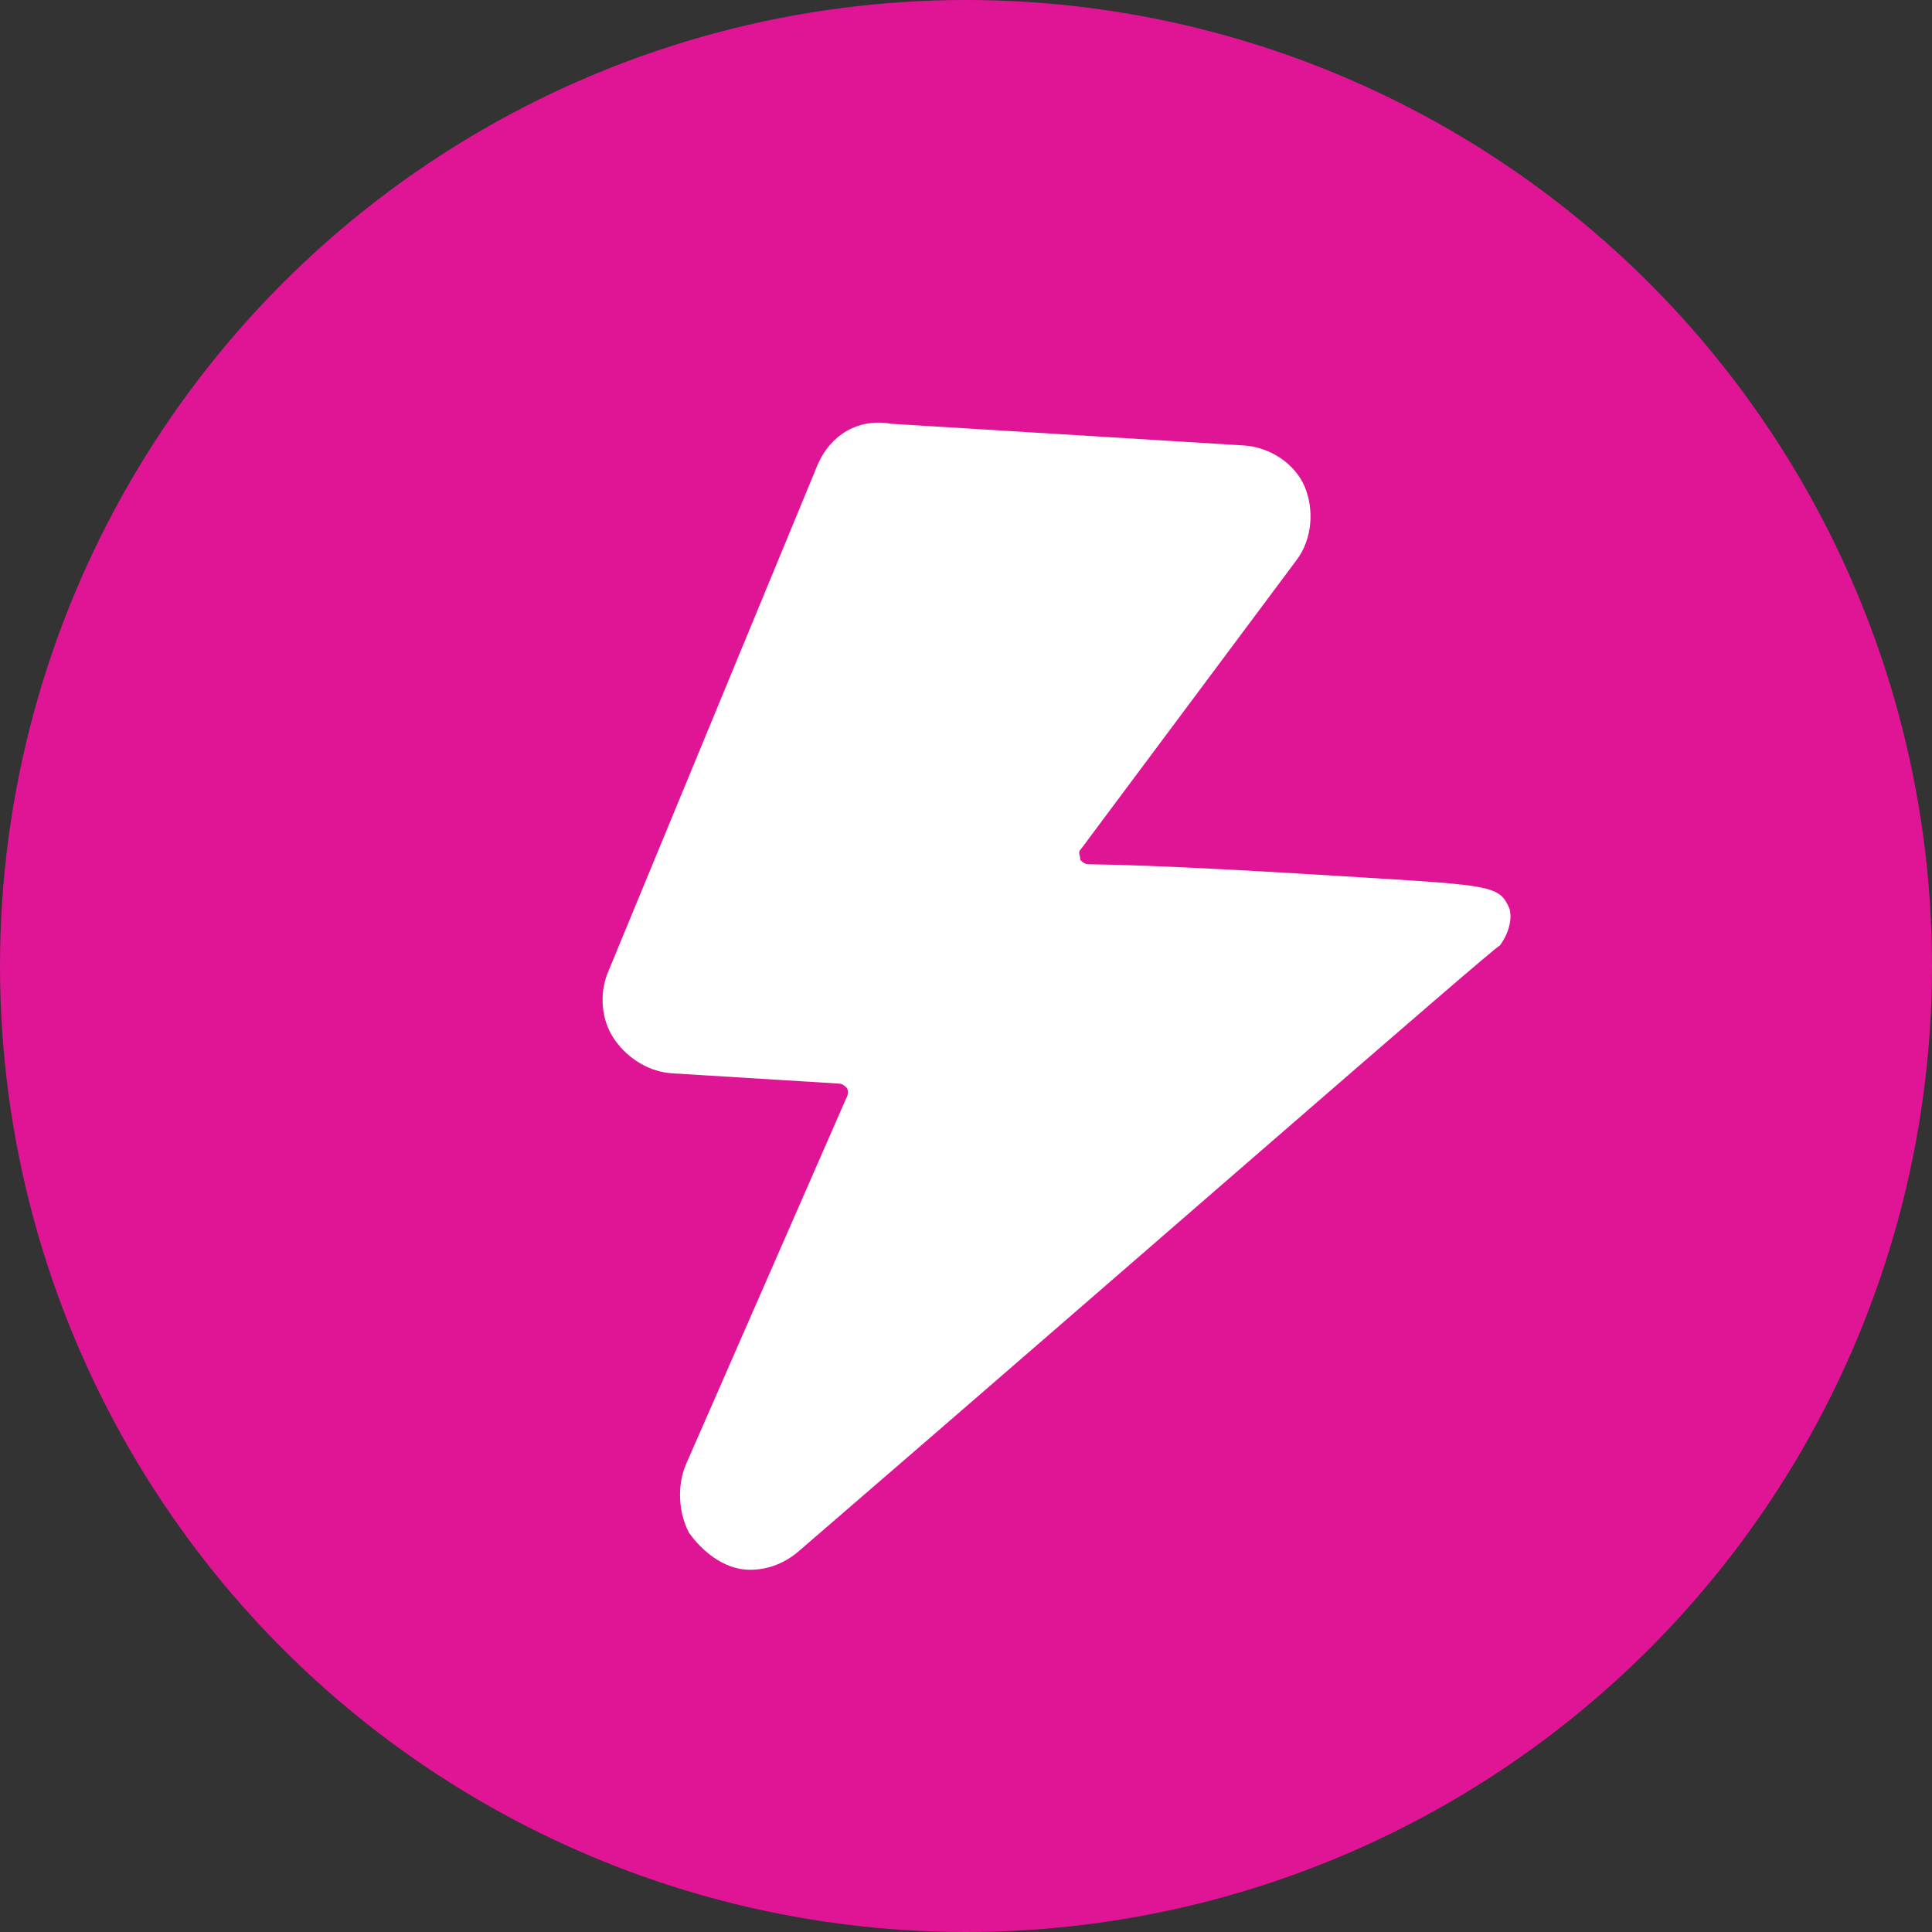
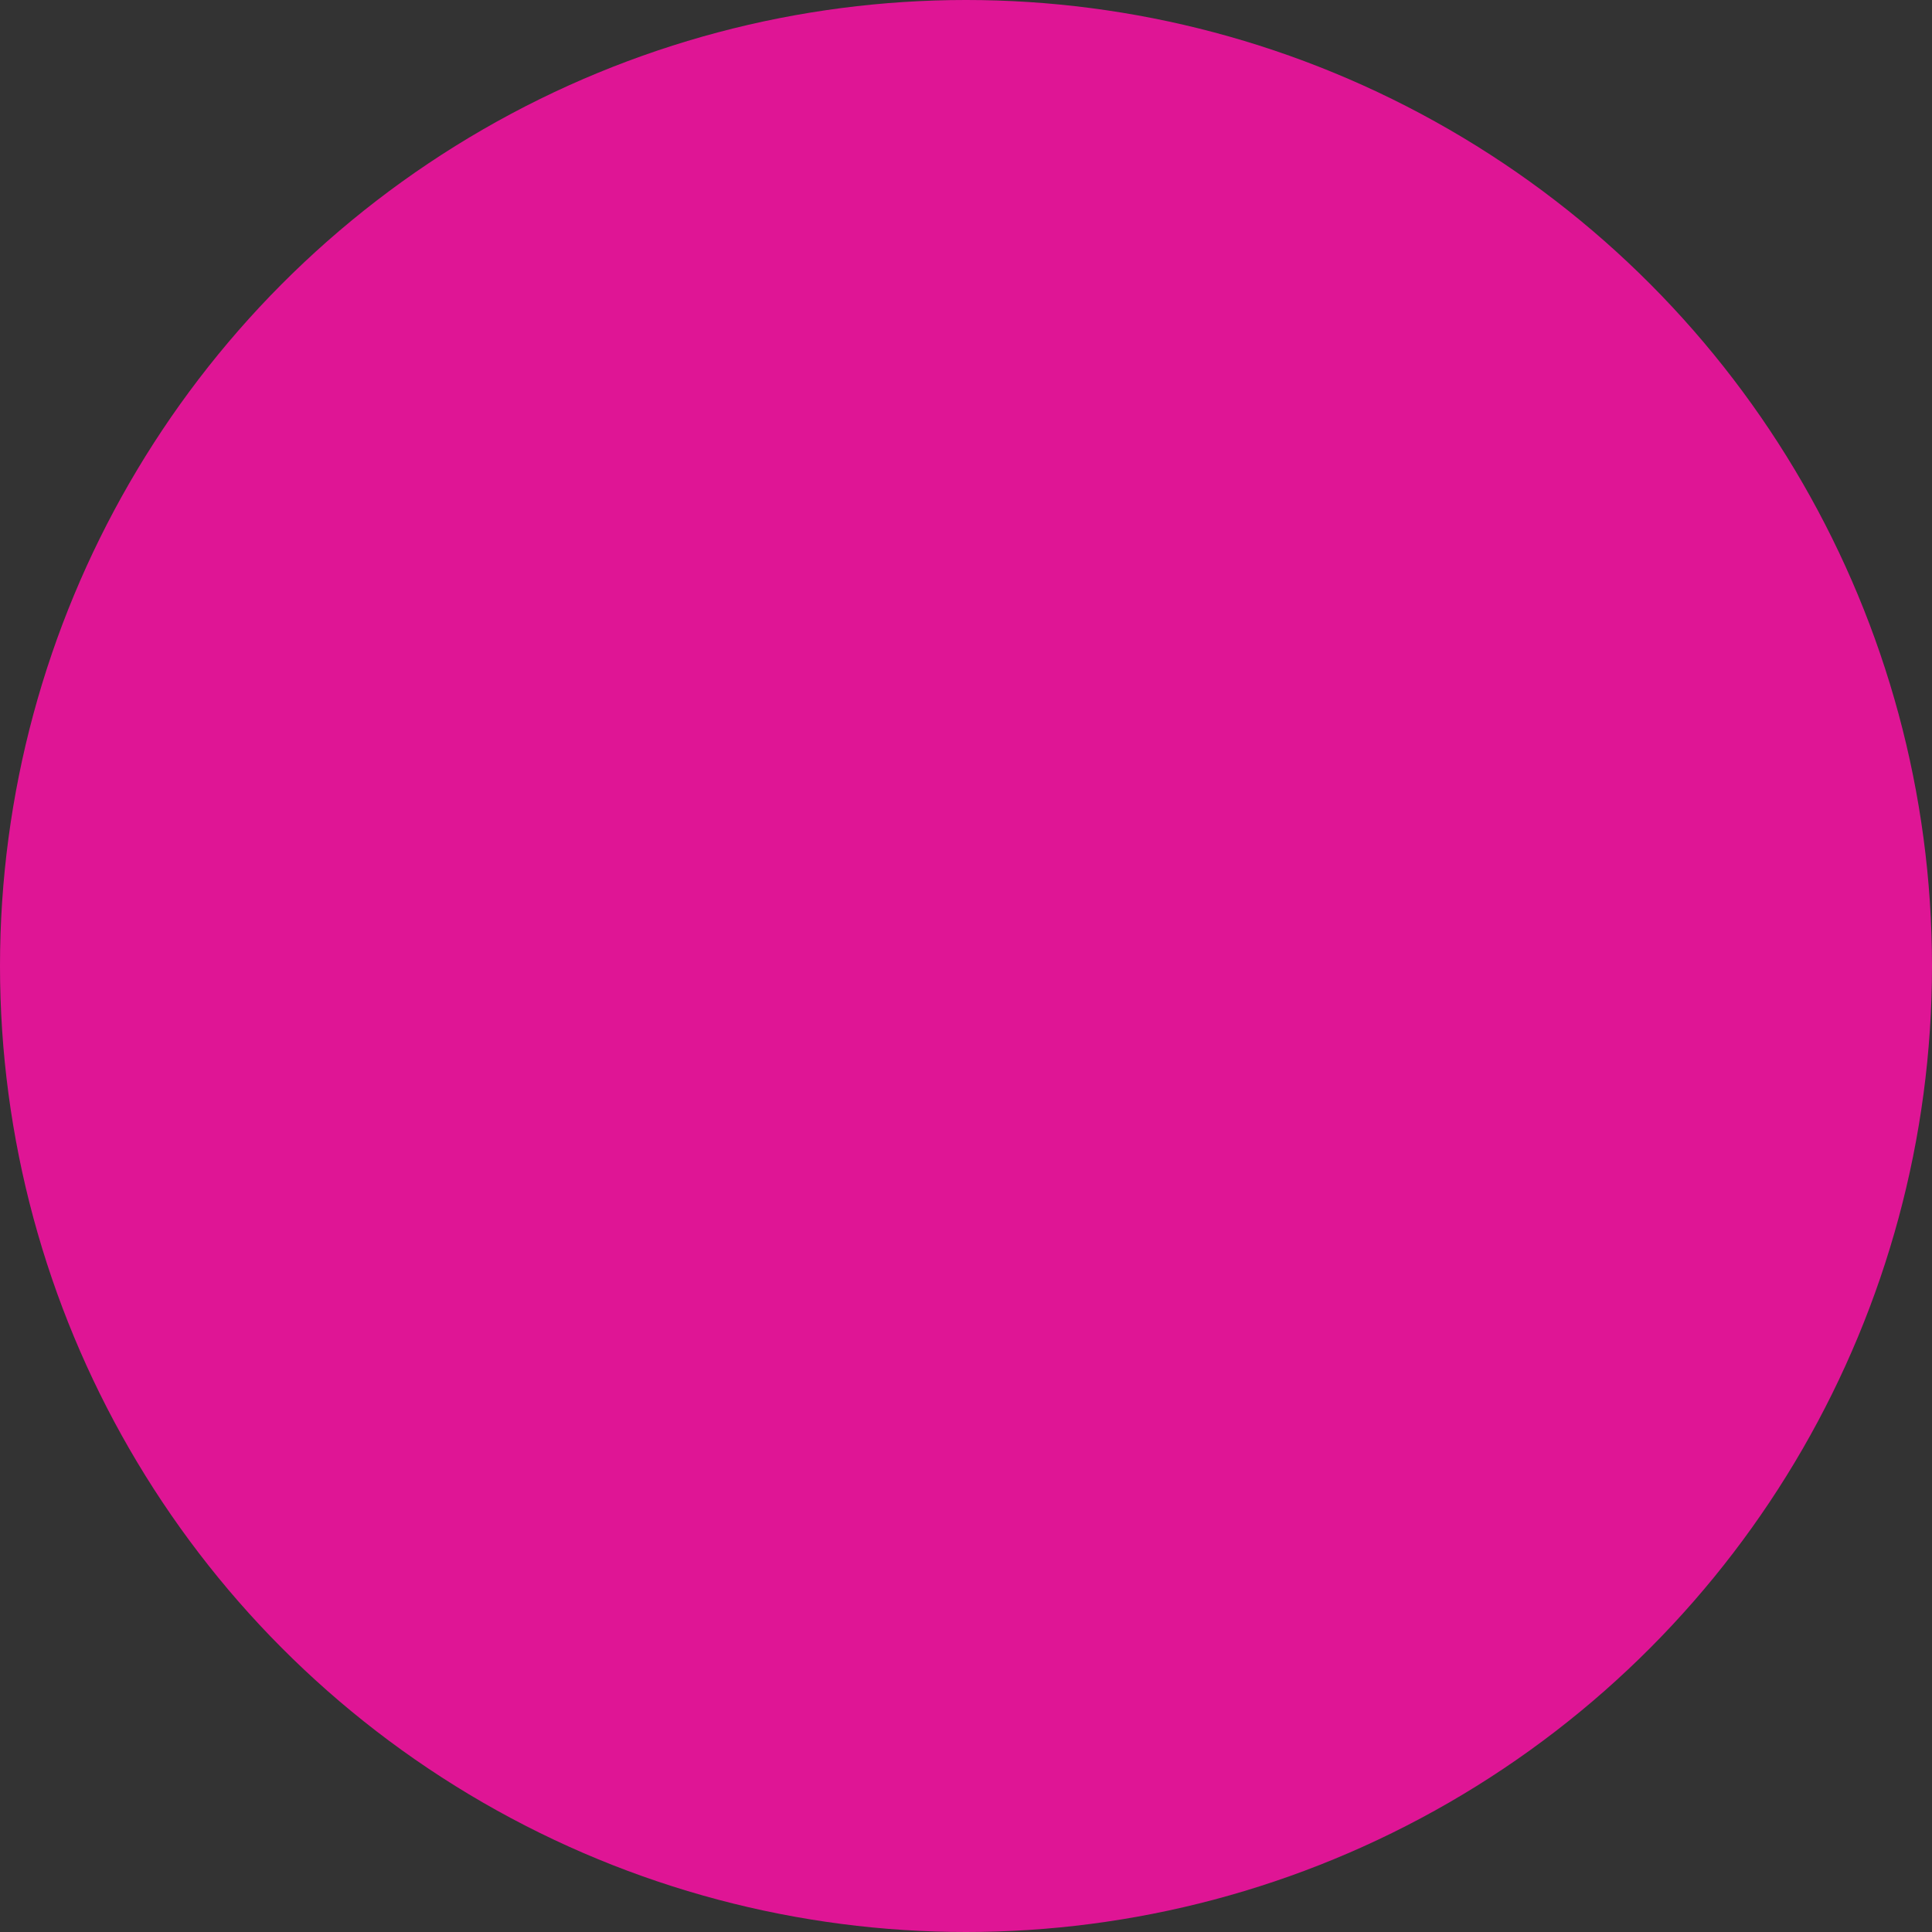
<svg xmlns="http://www.w3.org/2000/svg" width="32" height="32" viewBox="0 0 32 32" fill="none">
  <rect x="0" y="0" width="32" height="32" fill="#333333" stroke="none" />
  <circle cx="16" cy="16" r="16" fill="#DF1595" />
-   <path d="M25.003 15.053C24.841 14.673 24.718 14.665 22.567 14.533C21.153 14.446 19.309 14.332 18.014 14.314C17.953 14.31 17.895 14.245 17.895 14.245C17.899 14.184 17.841 14.118 17.906 14.061L21.471 9.282C21.739 8.929 21.769 8.437 21.608 8.057C21.446 7.677 21.031 7.404 20.6 7.378L14.761 7.019C14.212 6.923 13.762 7.204 13.548 7.684L10.068 16.108C9.922 16.469 9.957 16.904 10.184 17.226C10.411 17.548 10.768 17.756 11.137 17.778L13.903 17.948C13.965 17.952 14.023 18.017 14.023 18.017C14.023 18.017 14.08 18.083 14.011 18.202L11.355 24.27C11.209 24.631 11.244 25.065 11.41 25.384C11.637 25.707 11.99 25.975 12.359 25.998C12.666 26.017 12.981 25.913 13.242 25.682C18.585 21.075 24.715 15.714 24.842 15.66C24.976 15.483 25.053 15.241 25.003 15.053Z" fill="white" />
</svg>